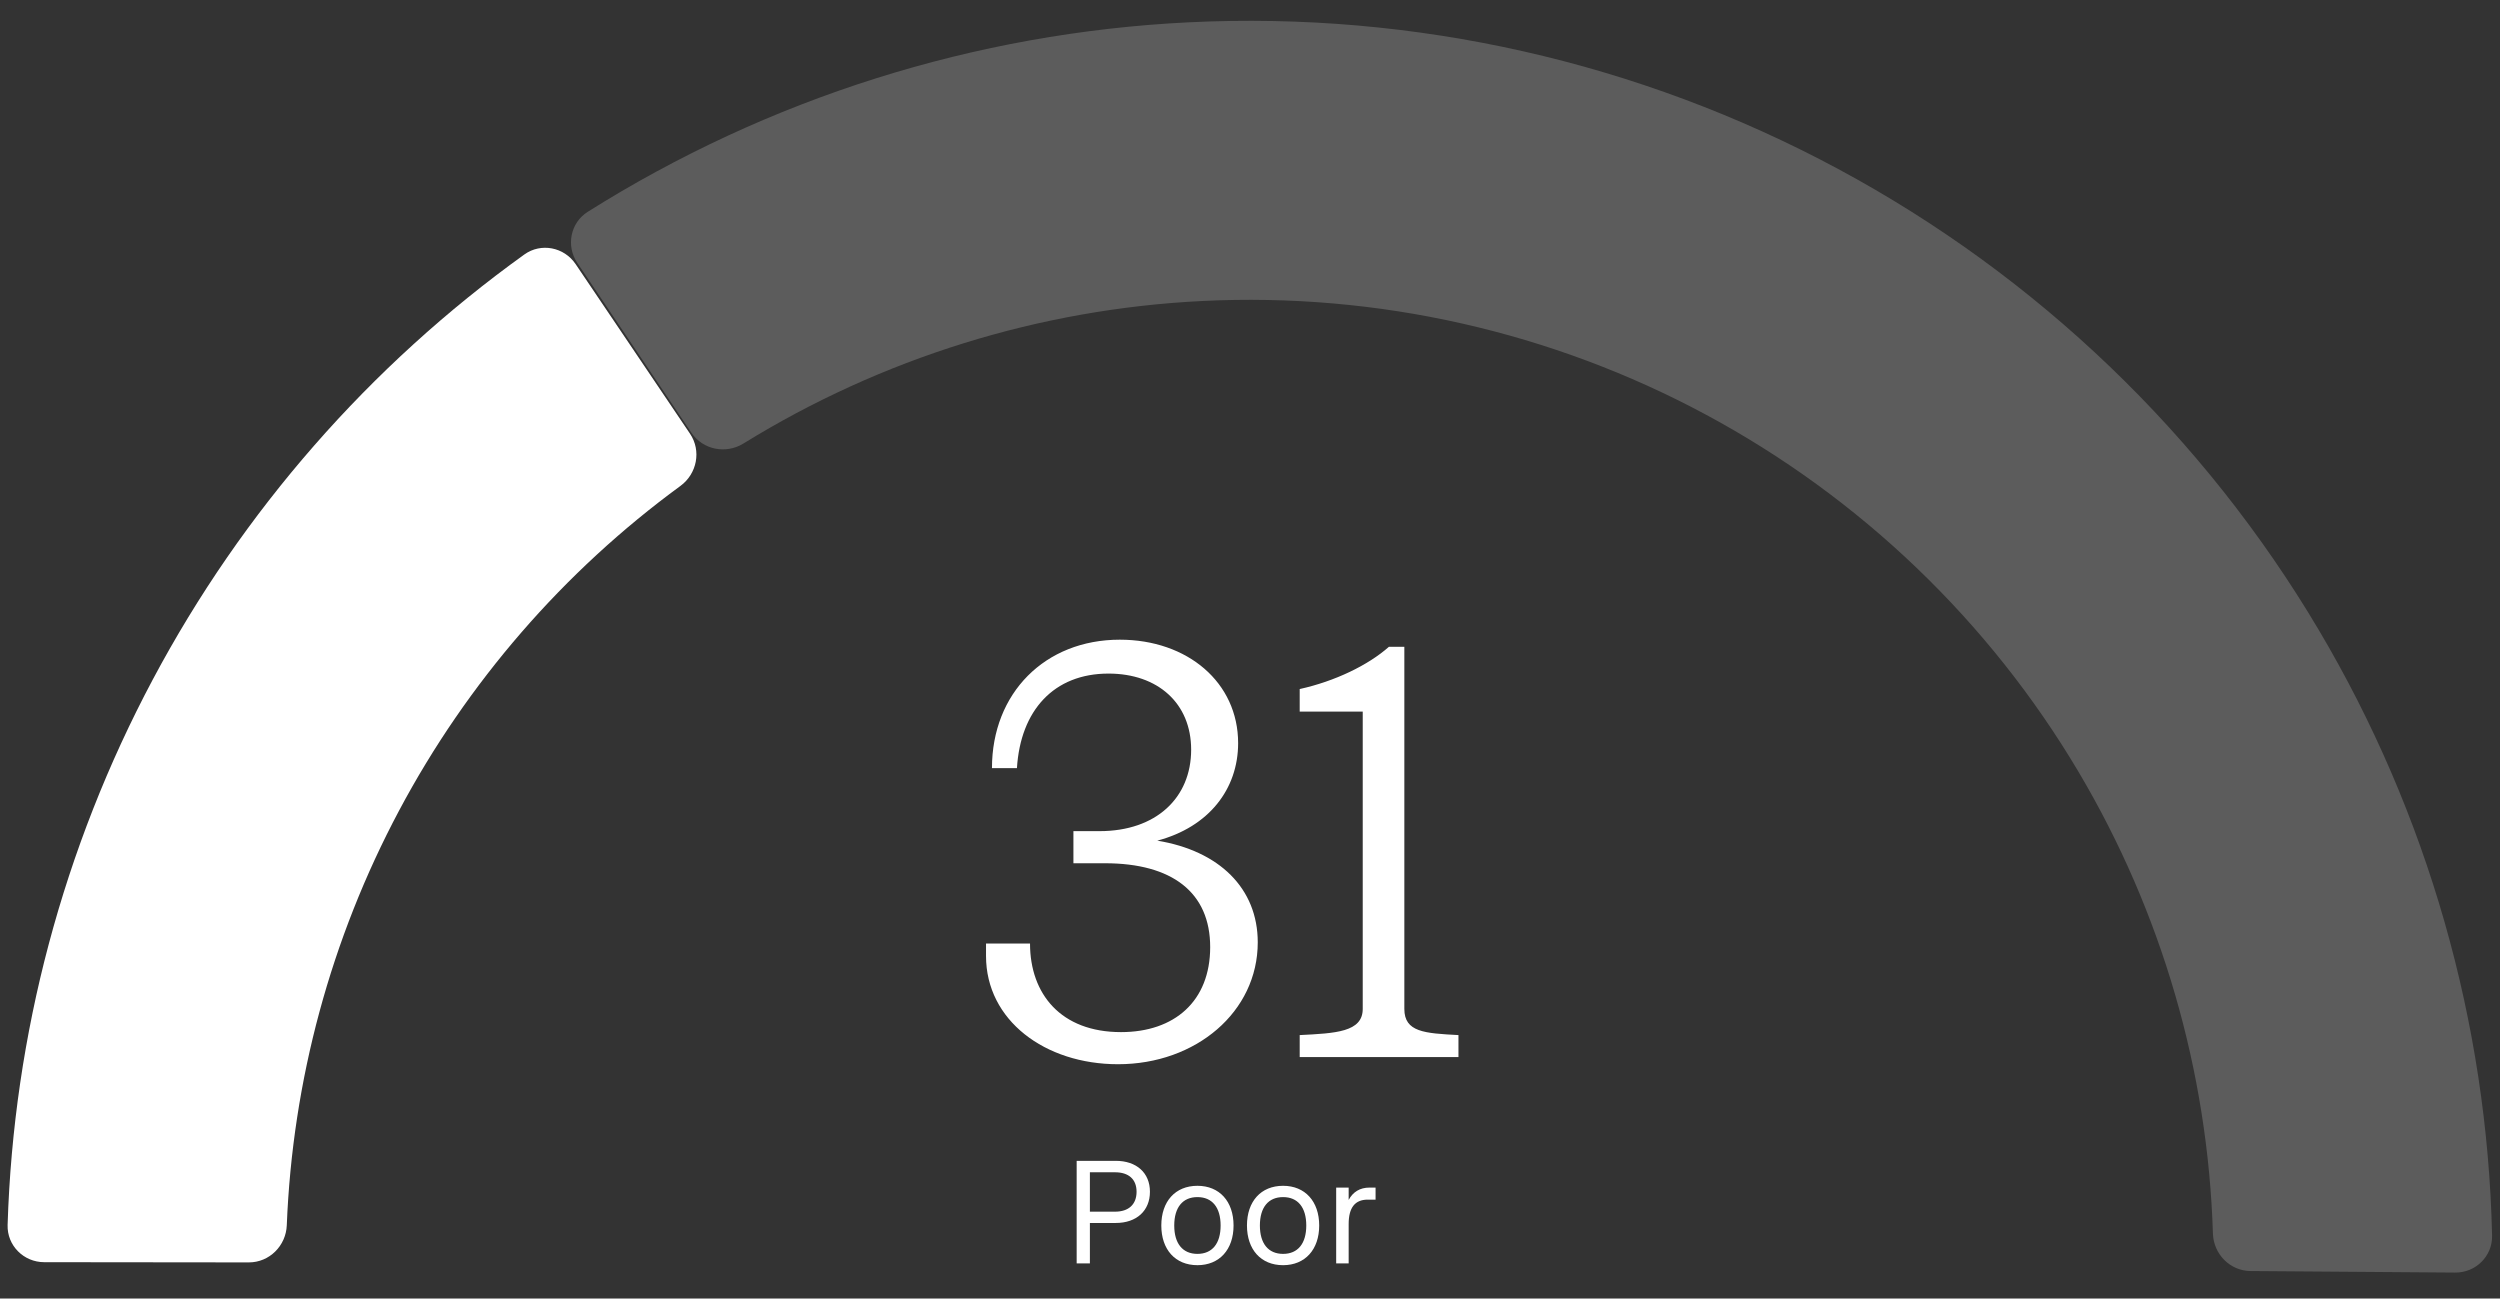
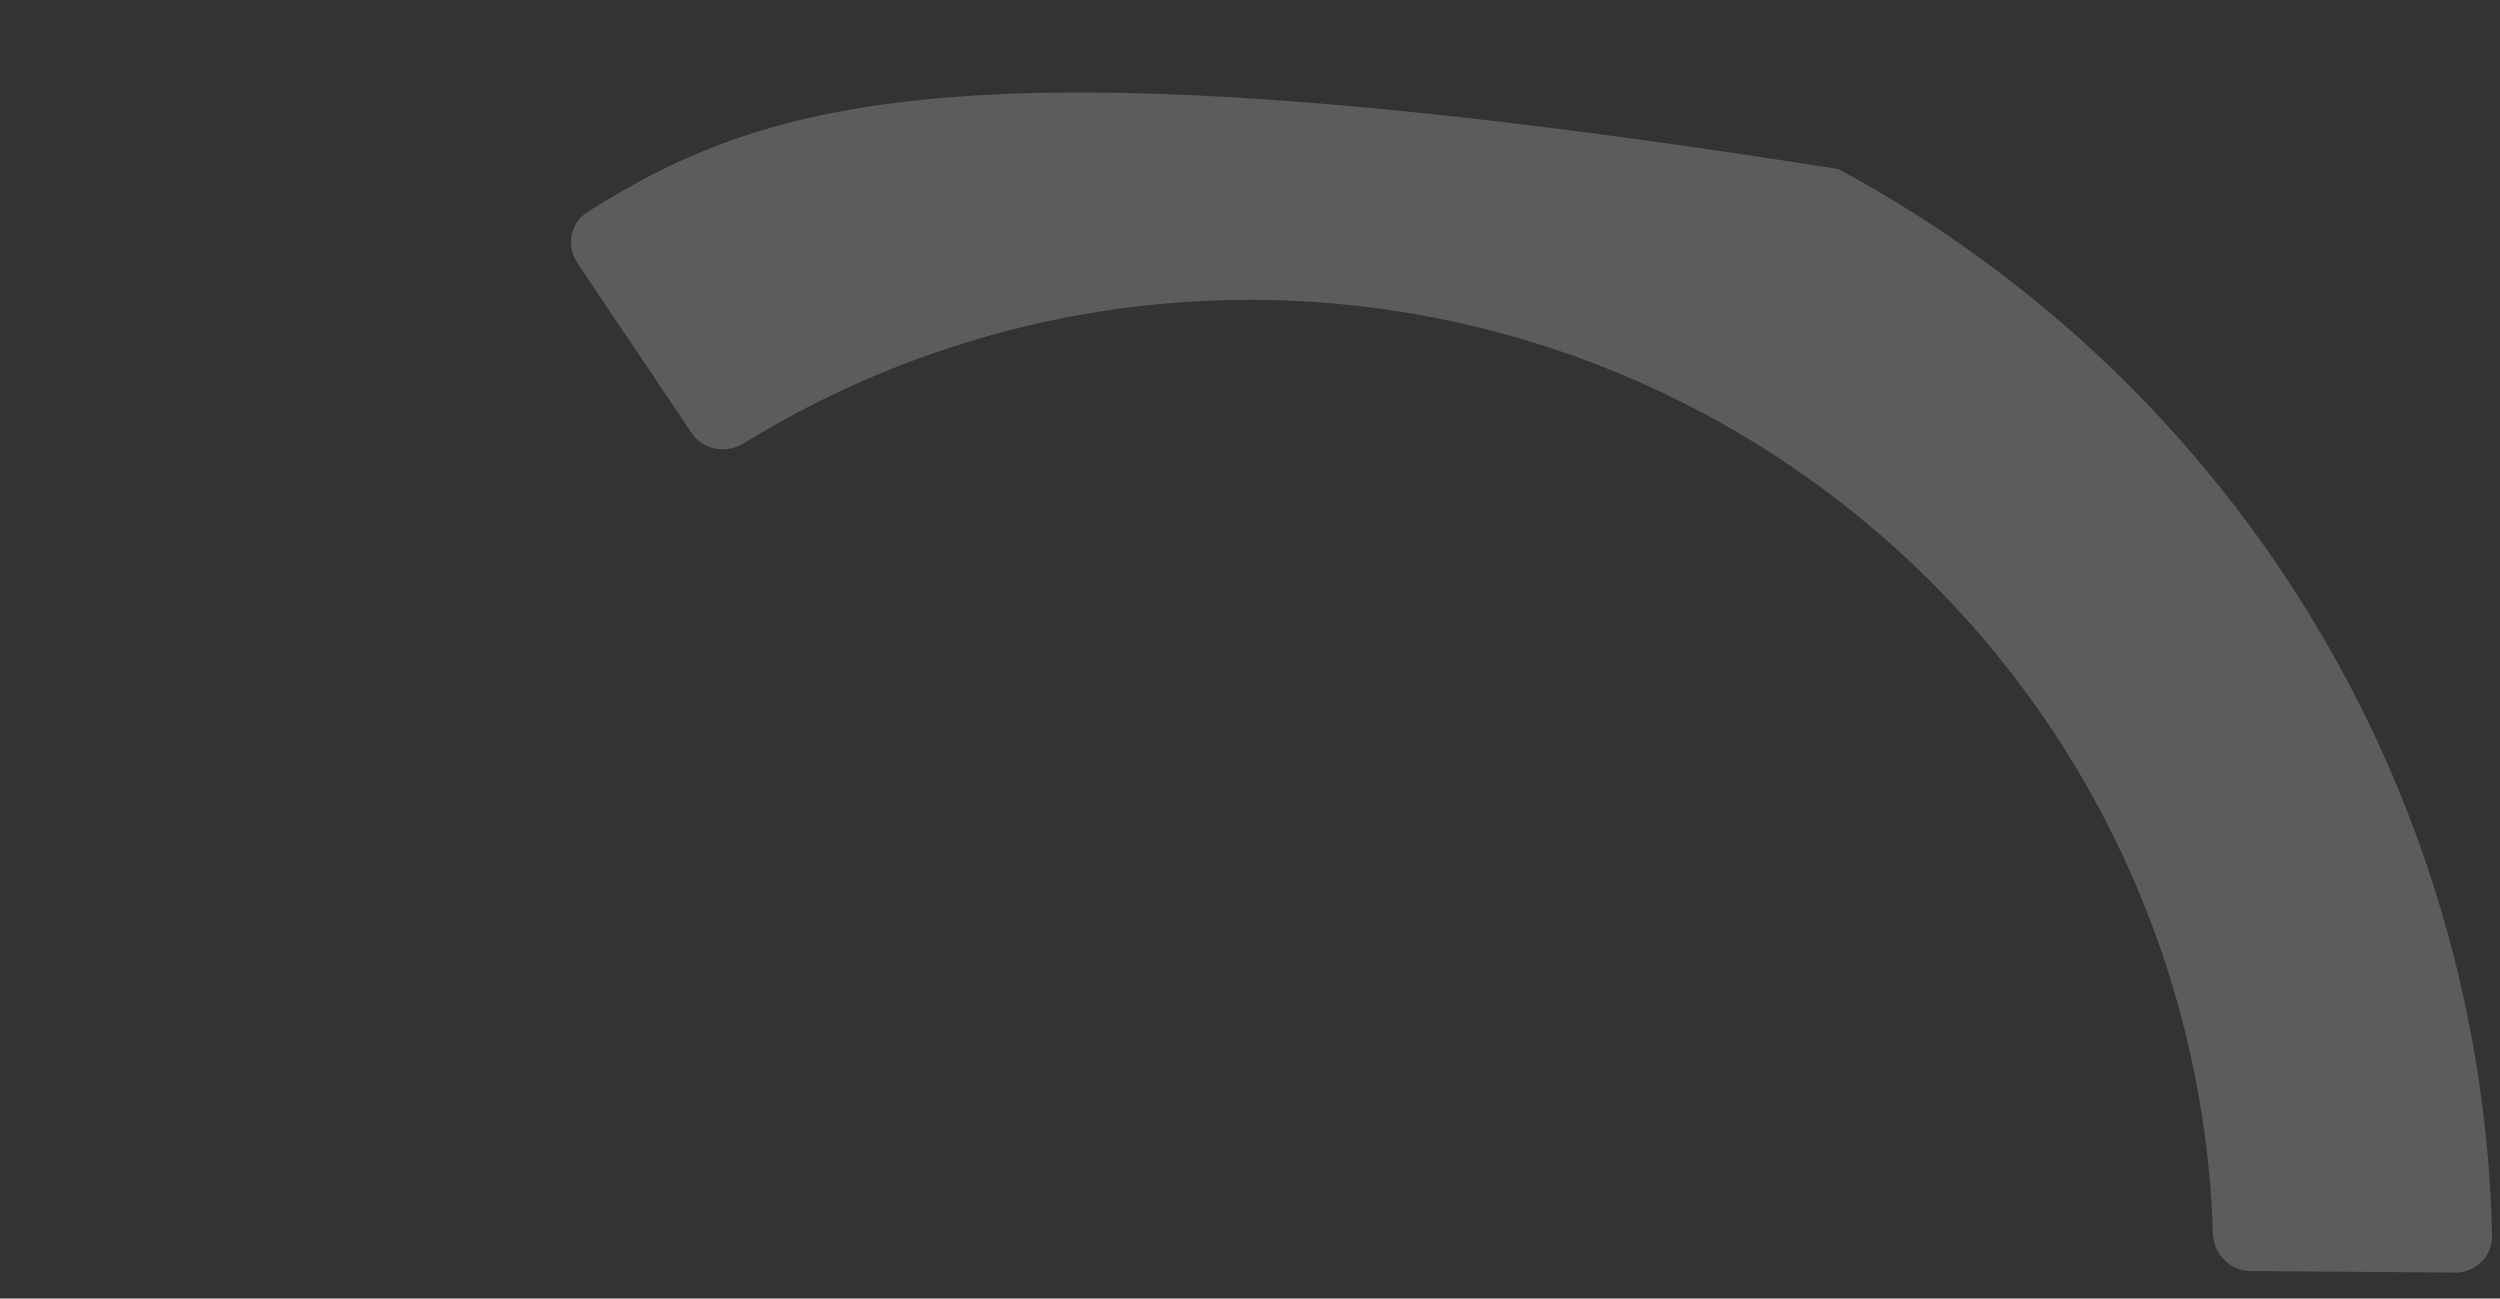
<svg xmlns="http://www.w3.org/2000/svg" width="206" height="107" viewBox="0 0 206 107" fill="none">
  <rect x="0" y="0" width="206" height="107" fill="#333333" stroke="none" />
-   <path d="M92.125 87.692C86.099 87.692 81.248 84.067 81.248 78.775V77.746H84.874C84.874 81.911 87.421 85.046 92.37 85.046C96.779 85.046 99.719 82.499 99.719 78.04C99.719 73.533 96.583 71.132 91.047 71.132H88.45V68.486H90.606C95.26 68.486 98.151 65.743 98.151 61.774C98.151 57.953 95.407 55.503 91.341 55.503C86.834 55.503 84.09 58.54 83.796 63.293H81.738C81.738 57.12 86.099 52.71 92.272 52.71C97.857 52.71 102.022 56.238 102.022 61.235C102.022 65.008 99.621 68.143 95.359 69.27C100.454 70.103 103.639 73.19 103.639 77.648C103.639 83.381 98.543 87.692 92.125 87.692ZM107.095 85.291C110.035 85.144 112.289 85.046 112.289 83.136V58.638H107.095V56.777C109.986 56.14 112.73 54.817 114.445 53.298H115.718V83.136C115.718 85.046 117.384 85.144 120.177 85.291V87.104H107.095V85.291Z" fill="white" />
-   <path d="M88.717 104.104V95.653H91.938C93.653 95.653 94.755 96.645 94.755 98.2C94.755 99.768 93.653 100.773 91.938 100.773H89.807V104.104H88.717ZM89.807 99.842H91.877C93.004 99.842 93.653 99.241 93.653 98.2C93.653 97.171 93.004 96.596 91.877 96.596H89.807V99.842ZM98.669 104.251C96.844 104.251 95.692 102.965 95.692 100.981C95.692 98.996 96.844 97.71 98.669 97.71C100.481 97.71 101.645 98.996 101.645 100.981C101.645 102.965 100.481 104.251 98.669 104.251ZM98.669 103.32C99.881 103.32 100.579 102.475 100.579 100.981C100.579 99.486 99.881 98.641 98.669 98.641C97.456 98.641 96.758 99.486 96.758 100.981C96.758 102.475 97.456 103.32 98.669 103.32ZM105.726 104.251C103.901 104.251 102.75 102.965 102.75 100.981C102.75 98.996 103.901 97.71 105.726 97.71C107.539 97.71 108.702 98.996 108.702 100.981C108.702 102.965 107.539 104.251 105.726 104.251ZM105.726 103.32C106.939 103.32 107.637 102.475 107.637 100.981C107.637 99.486 106.939 98.641 105.726 98.641C104.513 98.641 103.815 99.486 103.815 100.981C103.815 102.475 104.513 103.32 105.726 103.32ZM110.101 104.104V97.857H111.13V98.874C111.485 98.213 112.061 97.857 112.845 97.857H113.347V98.85H112.698C111.657 98.85 111.13 99.499 111.13 100.858V104.104H110.101Z" fill="white" />
-   <path d="M202.308 104.86C203.999 104.873 205.385 103.511 205.348 101.821C204.954 84.25 200.044 67.057 191.066 51.908C181.567 35.88 167.875 22.747 151.465 13.924C135.055 5.102 116.549 0.923 97.94 1.839C80.352 2.705 63.302 8.091 48.428 17.454C46.997 18.355 46.626 20.262 47.569 21.665L56.976 35.664C57.92 37.067 59.819 37.435 61.258 36.547C72.654 29.51 85.661 25.462 99.071 24.802C113.502 24.091 127.853 27.331 140.579 34.173C153.304 41.015 163.922 51.199 171.288 63.629C178.133 75.179 181.929 88.261 182.345 101.648C182.398 103.338 183.752 104.72 185.443 104.733L202.308 104.86Z" fill="white" fill-opacity="0.2" />
-   <path d="M47.429 21.76C46.483 20.358 44.577 19.984 43.204 20.971C30.46 30.133 19.98 42.111 12.591 55.99C5.201 69.869 1.114 85.25 0.627 100.939C0.575 102.629 1.949 104.002 3.64 104.004L20.506 104.022C22.197 104.024 23.564 102.654 23.631 100.964C24.104 89.036 27.261 77.354 32.884 66.794C38.506 56.234 46.435 47.093 56.067 40.041C57.432 39.042 57.806 37.144 56.86 35.742L47.429 21.76Z" fill="white" />
+   <path d="M202.308 104.86C203.999 104.873 205.385 103.511 205.348 101.821C204.954 84.25 200.044 67.057 191.066 51.908C181.567 35.88 167.875 22.747 151.465 13.924C80.352 2.705 63.302 8.091 48.428 17.454C46.997 18.355 46.626 20.262 47.569 21.665L56.976 35.664C57.92 37.067 59.819 37.435 61.258 36.547C72.654 29.51 85.661 25.462 99.071 24.802C113.502 24.091 127.853 27.331 140.579 34.173C153.304 41.015 163.922 51.199 171.288 63.629C178.133 75.179 181.929 88.261 182.345 101.648C182.398 103.338 183.752 104.72 185.443 104.733L202.308 104.86Z" fill="white" fill-opacity="0.2" />
</svg>